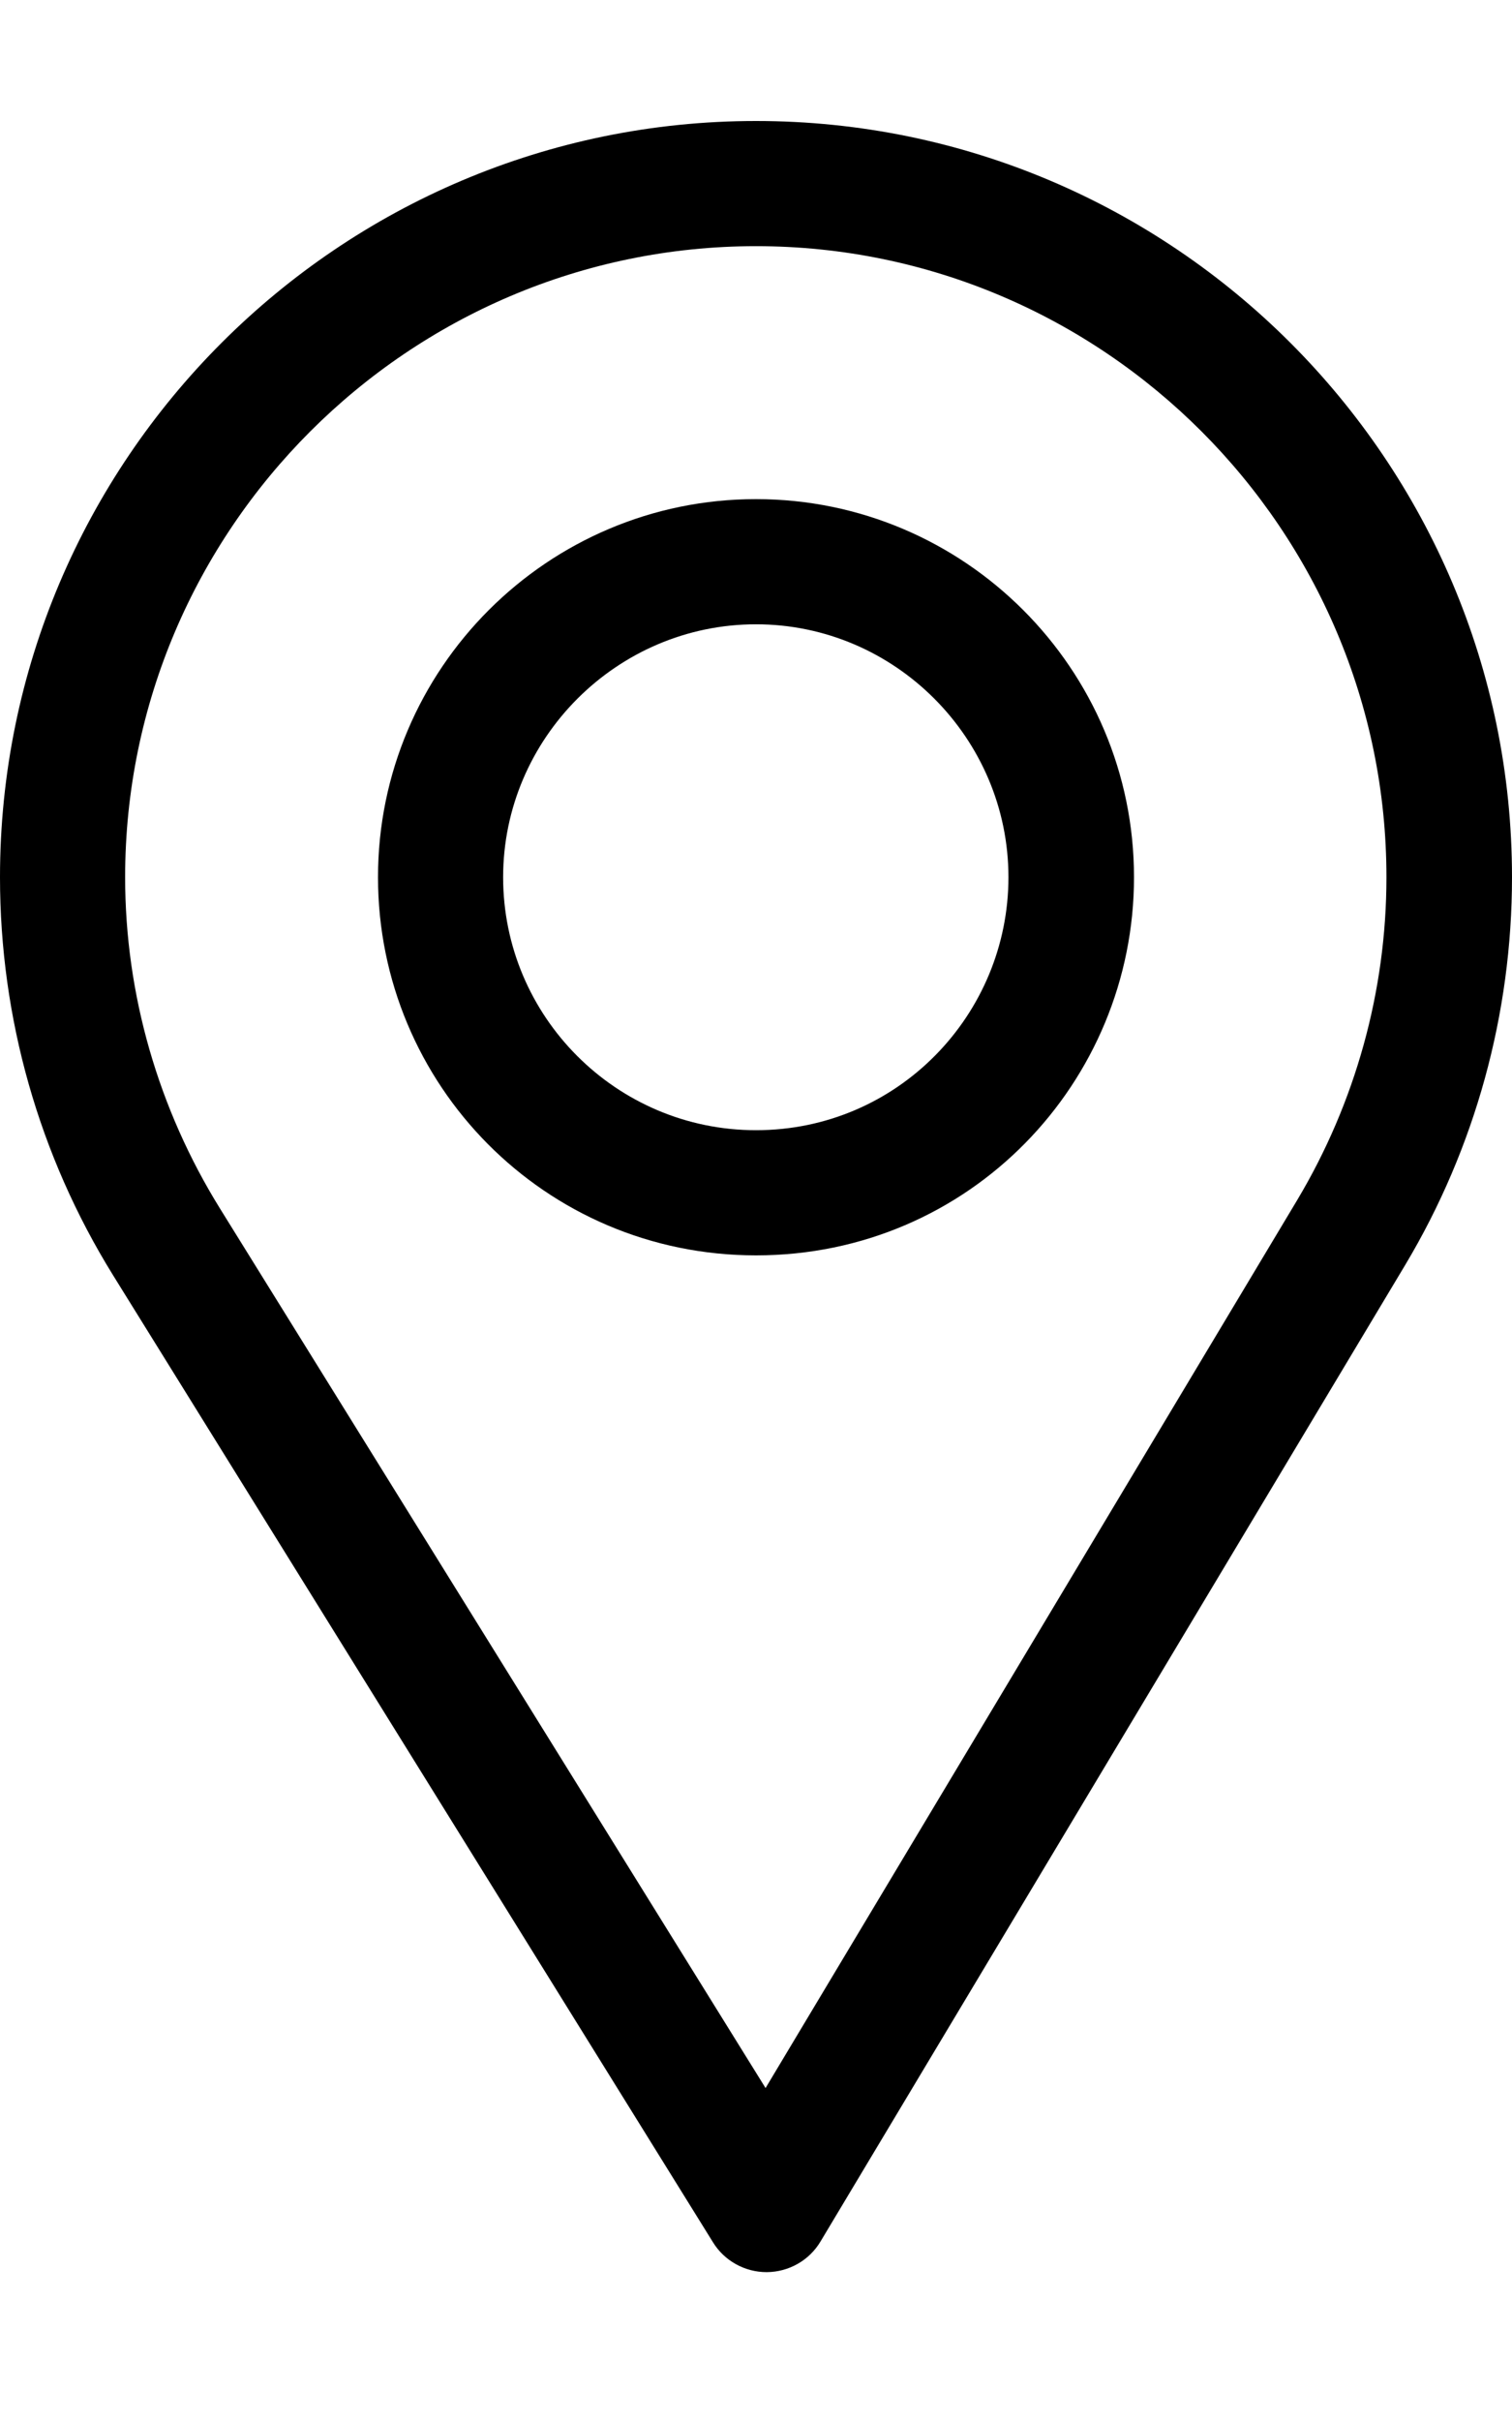
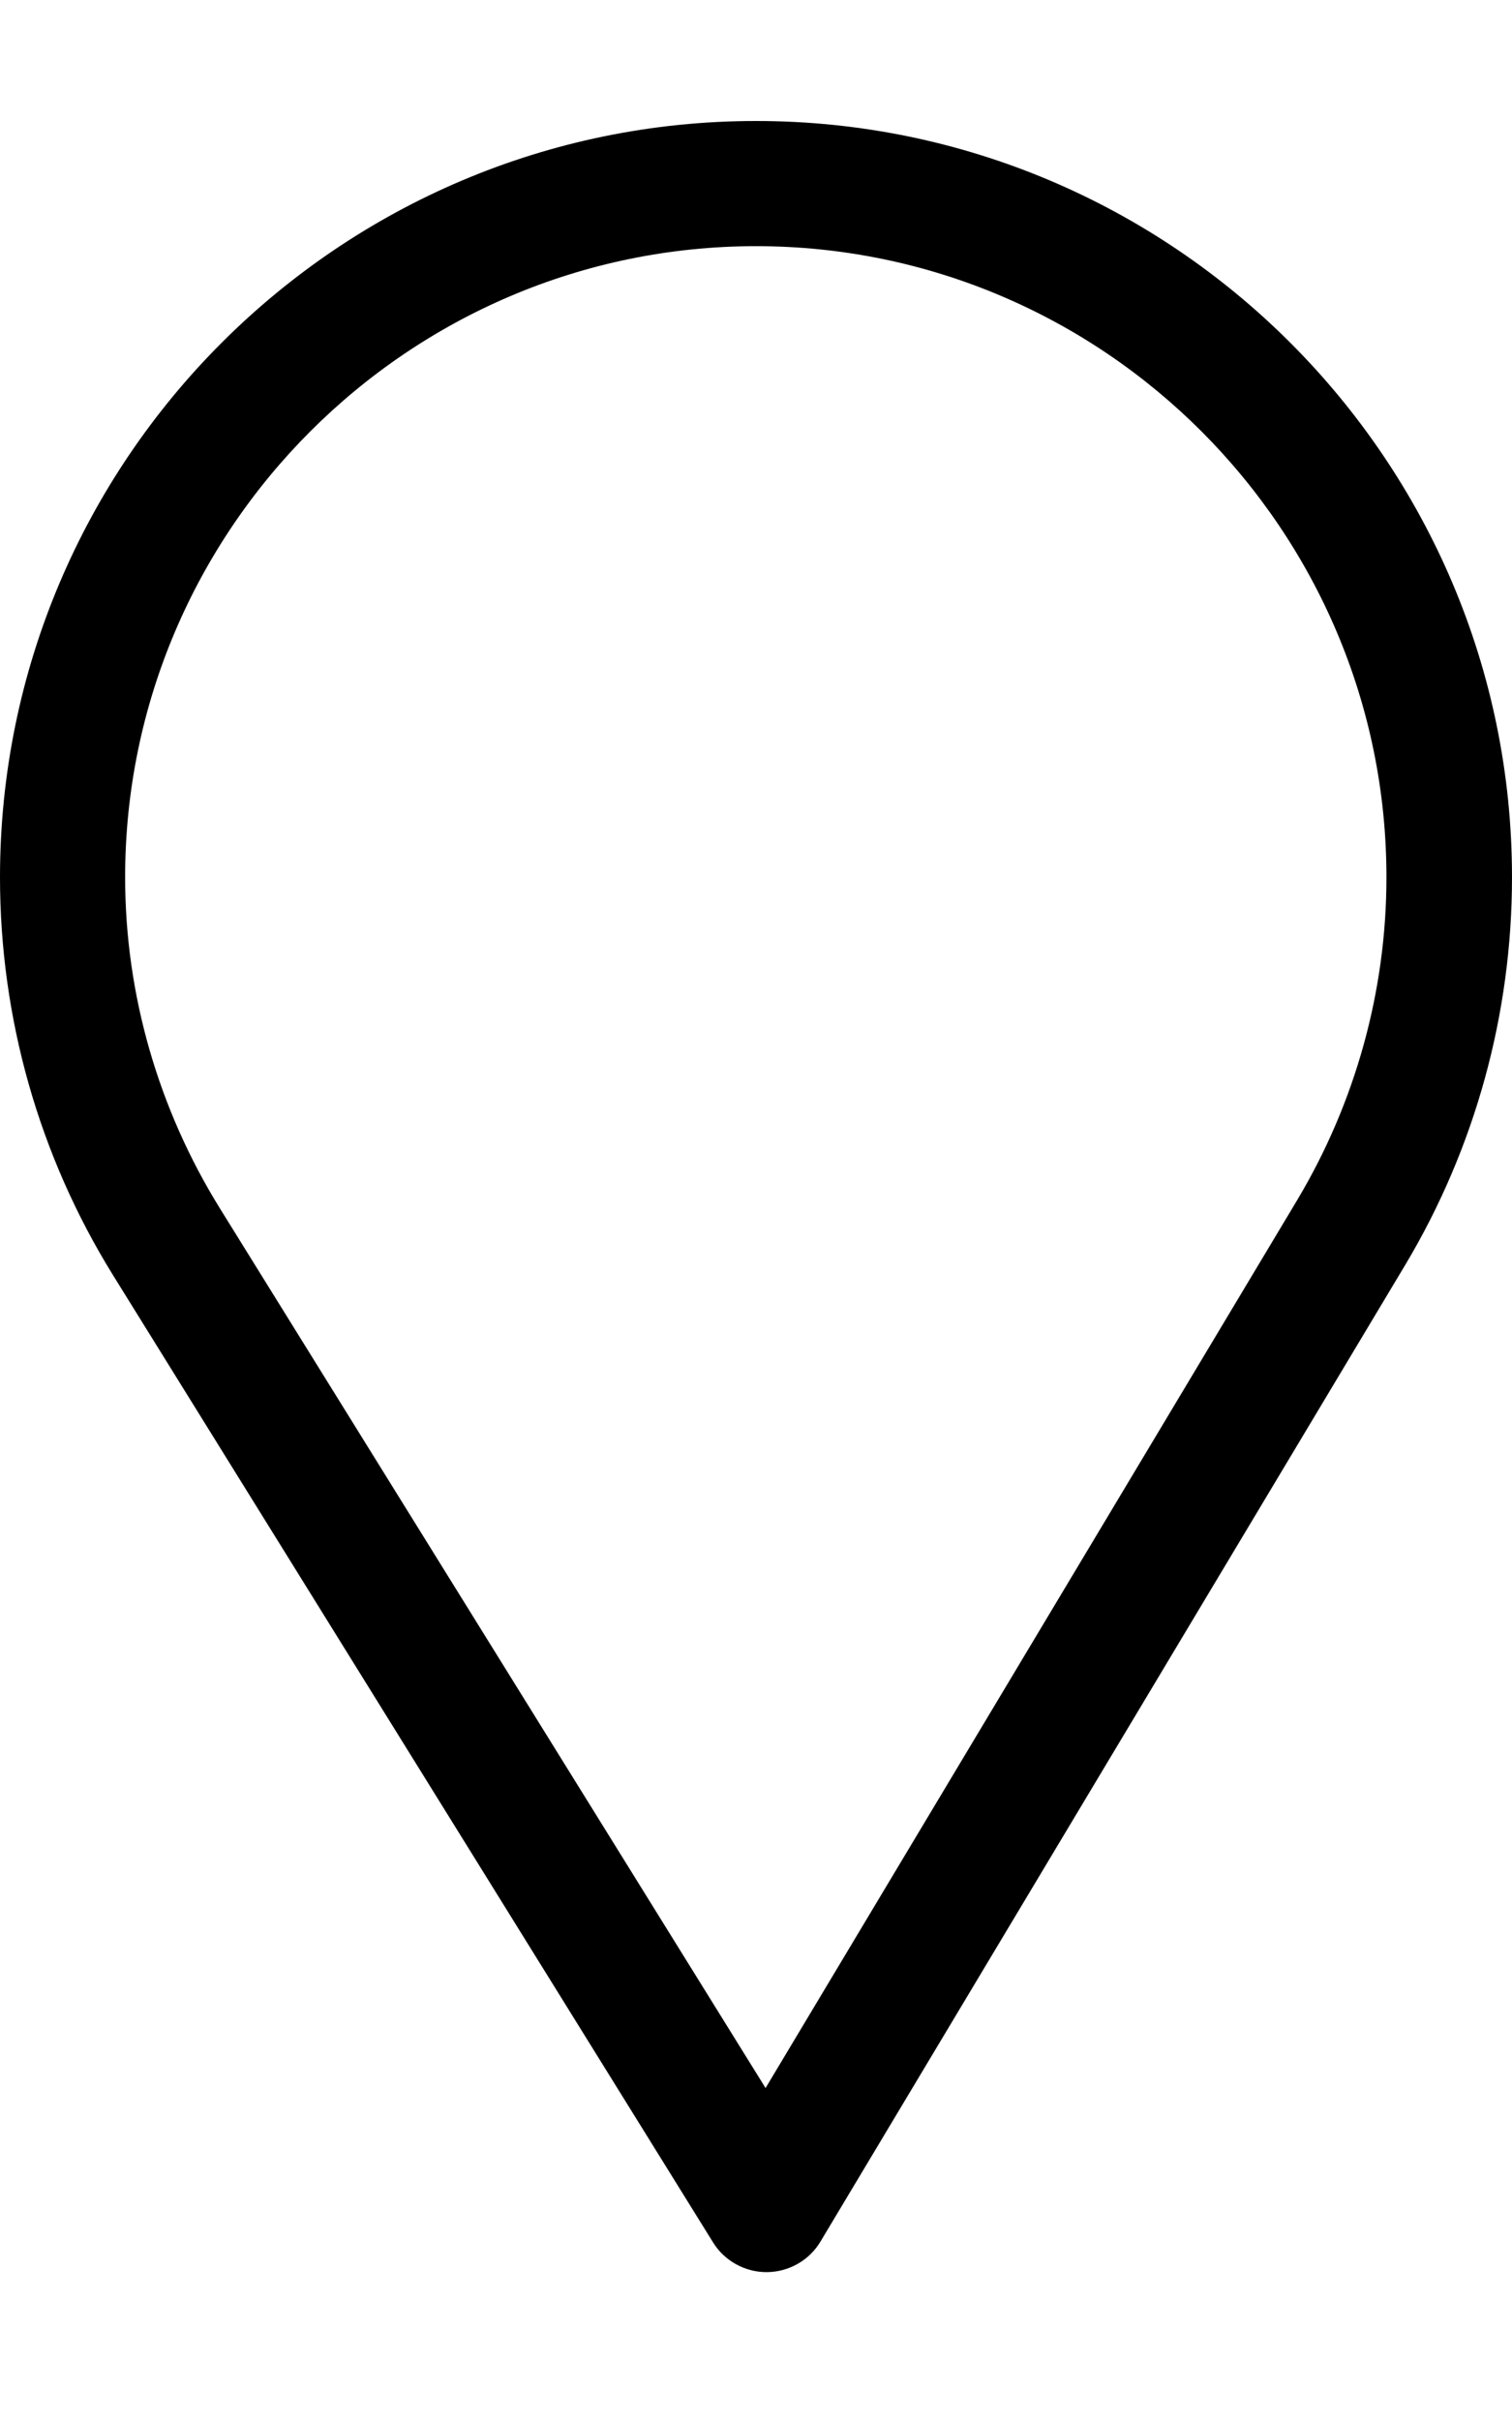
<svg xmlns="http://www.w3.org/2000/svg" width="20" height="32" viewBox="0 0 25 36" fill="none">
  <path d="M12.5 0C5.607 0 0 5.607 0 12.5C0 14.829 0.645 17.101 1.866 19.073L11.789 35.063C11.882 35.214 12.012 35.338 12.167 35.424C12.322 35.51 12.496 35.556 12.674 35.556H12.682C12.86 35.554 13.036 35.507 13.191 35.418C13.346 35.33 13.476 35.202 13.567 35.049L23.237 18.904C24.39 16.974 25 14.76 25 12.5C25 5.607 19.392 0 12.5 0ZM21.449 17.835L12.658 32.513L3.637 17.975C2.62 16.334 2.069 14.441 2.069 12.5C2.069 6.756 6.756 2.069 12.5 2.069C18.244 2.069 22.924 6.756 22.924 12.5C22.924 14.383 22.409 16.228 21.449 17.835Z" fill="black" />
-   <path d="M12.5 6.25C9.054 6.25 6.25 9.054 6.25 12.5C6.25 15.924 9.008 18.75 12.5 18.75C16.035 18.75 18.75 15.887 18.75 12.5C18.75 9.054 15.946 6.25 12.5 6.25ZM12.5 16.681C10.191 16.681 8.319 14.803 8.319 12.5C8.319 10.203 10.203 8.319 12.5 8.319C14.797 8.319 16.674 10.203 16.674 12.5C16.674 14.77 14.846 16.681 12.5 16.681Z" fill="black" />
</svg>